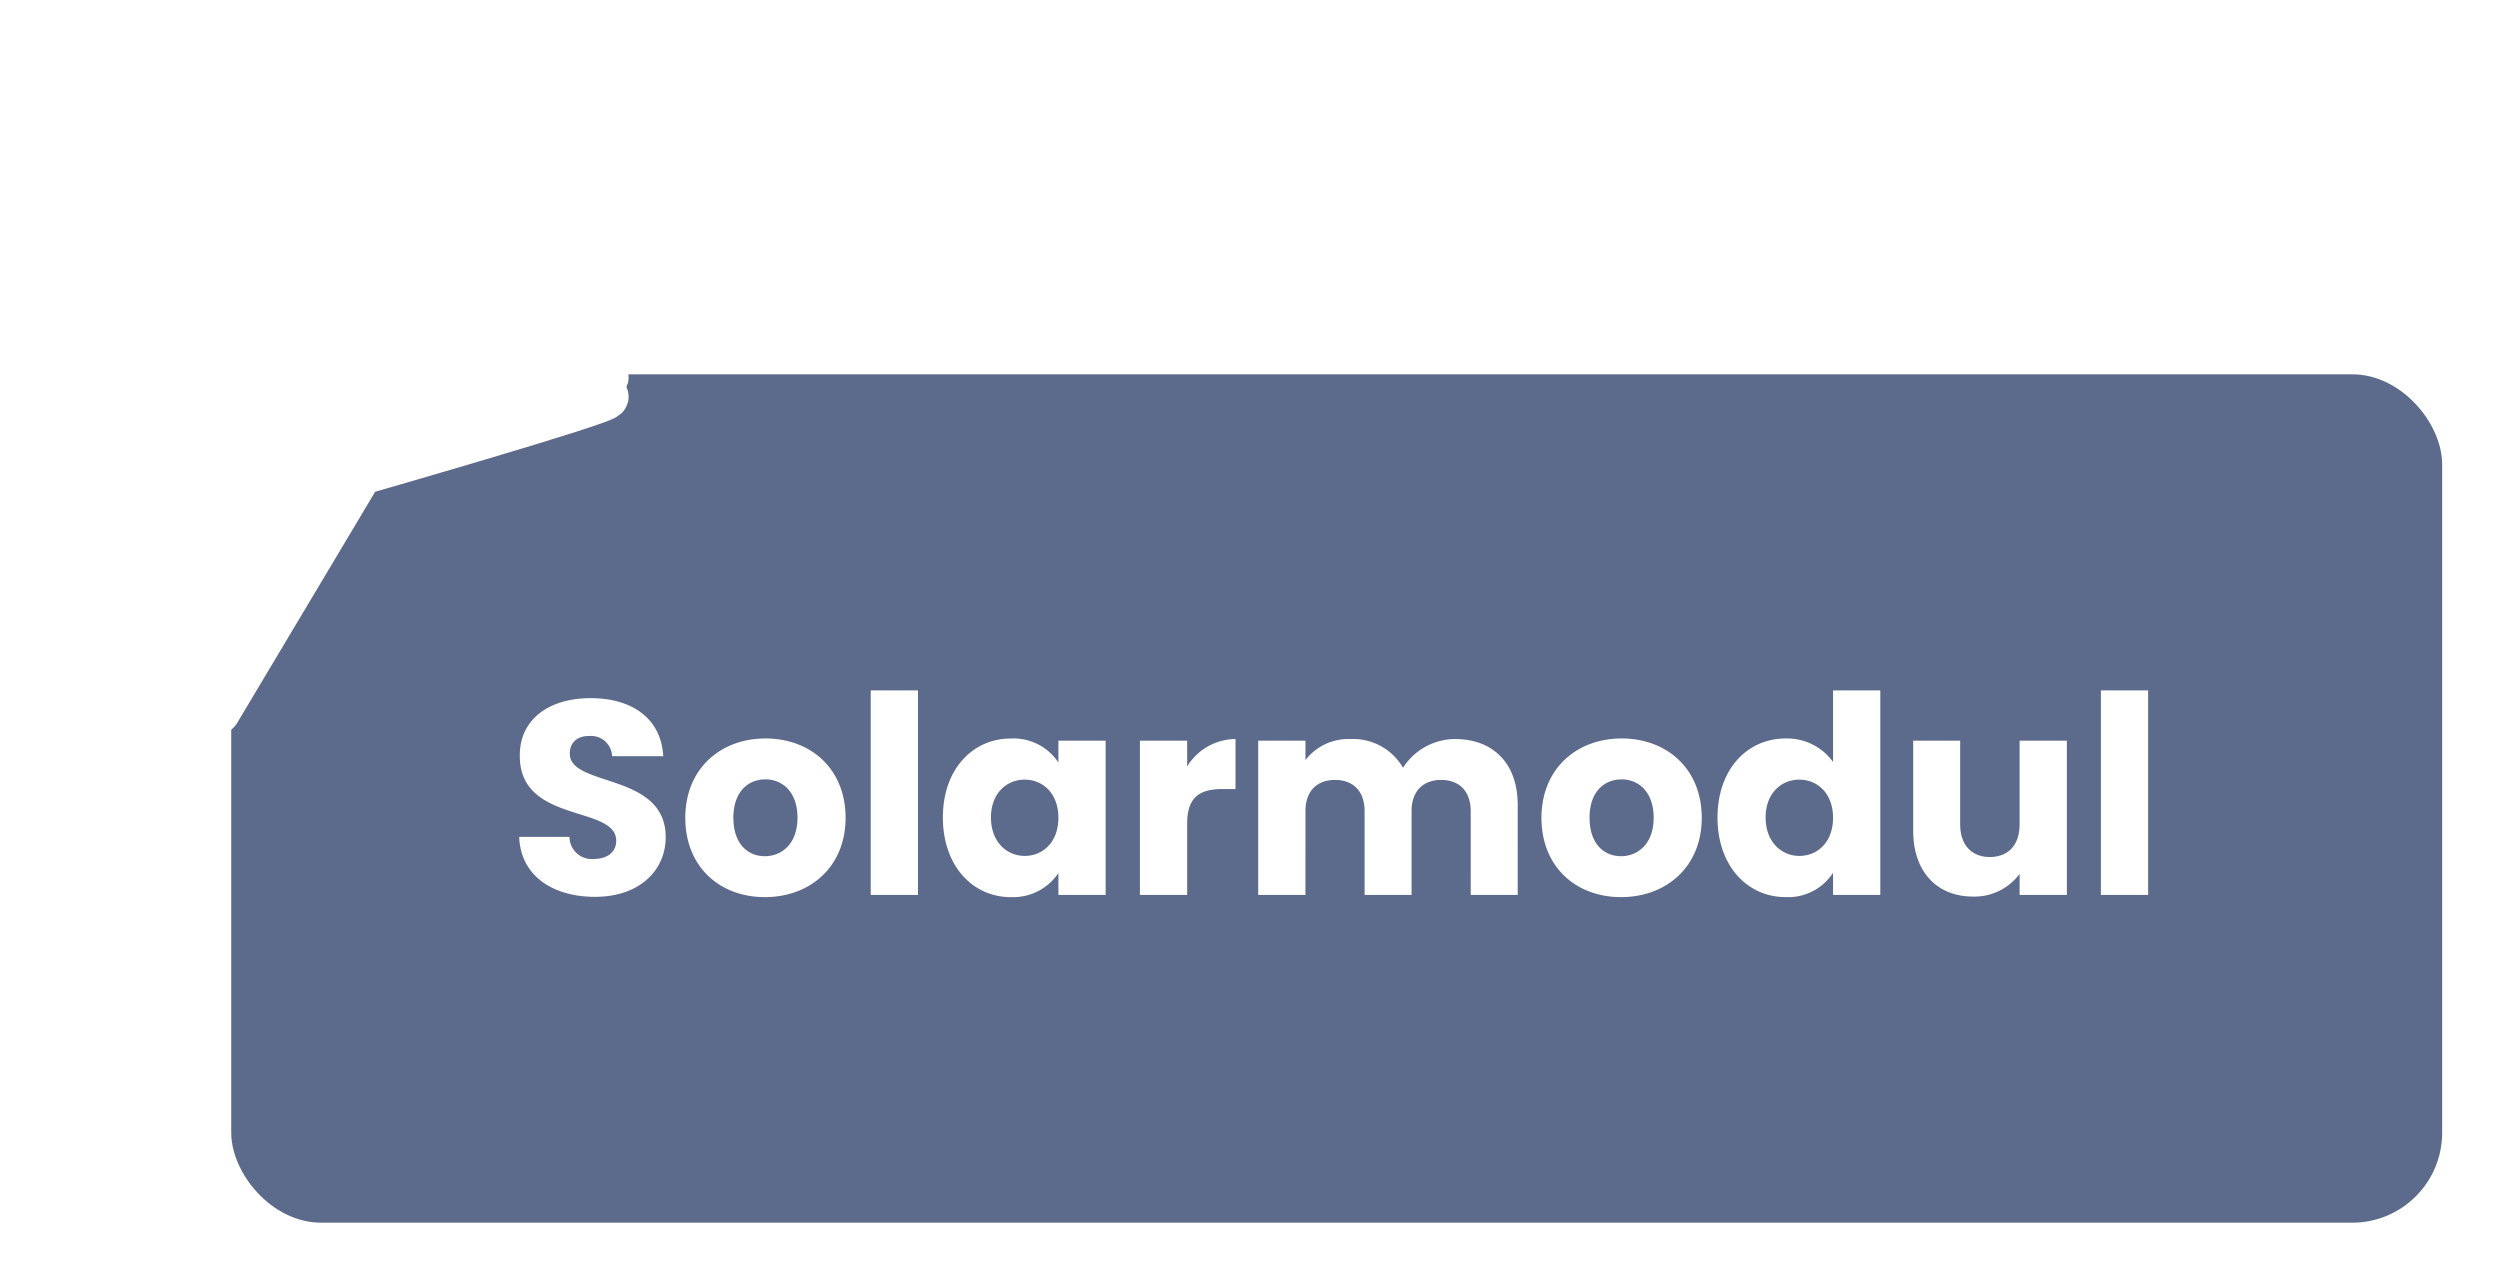
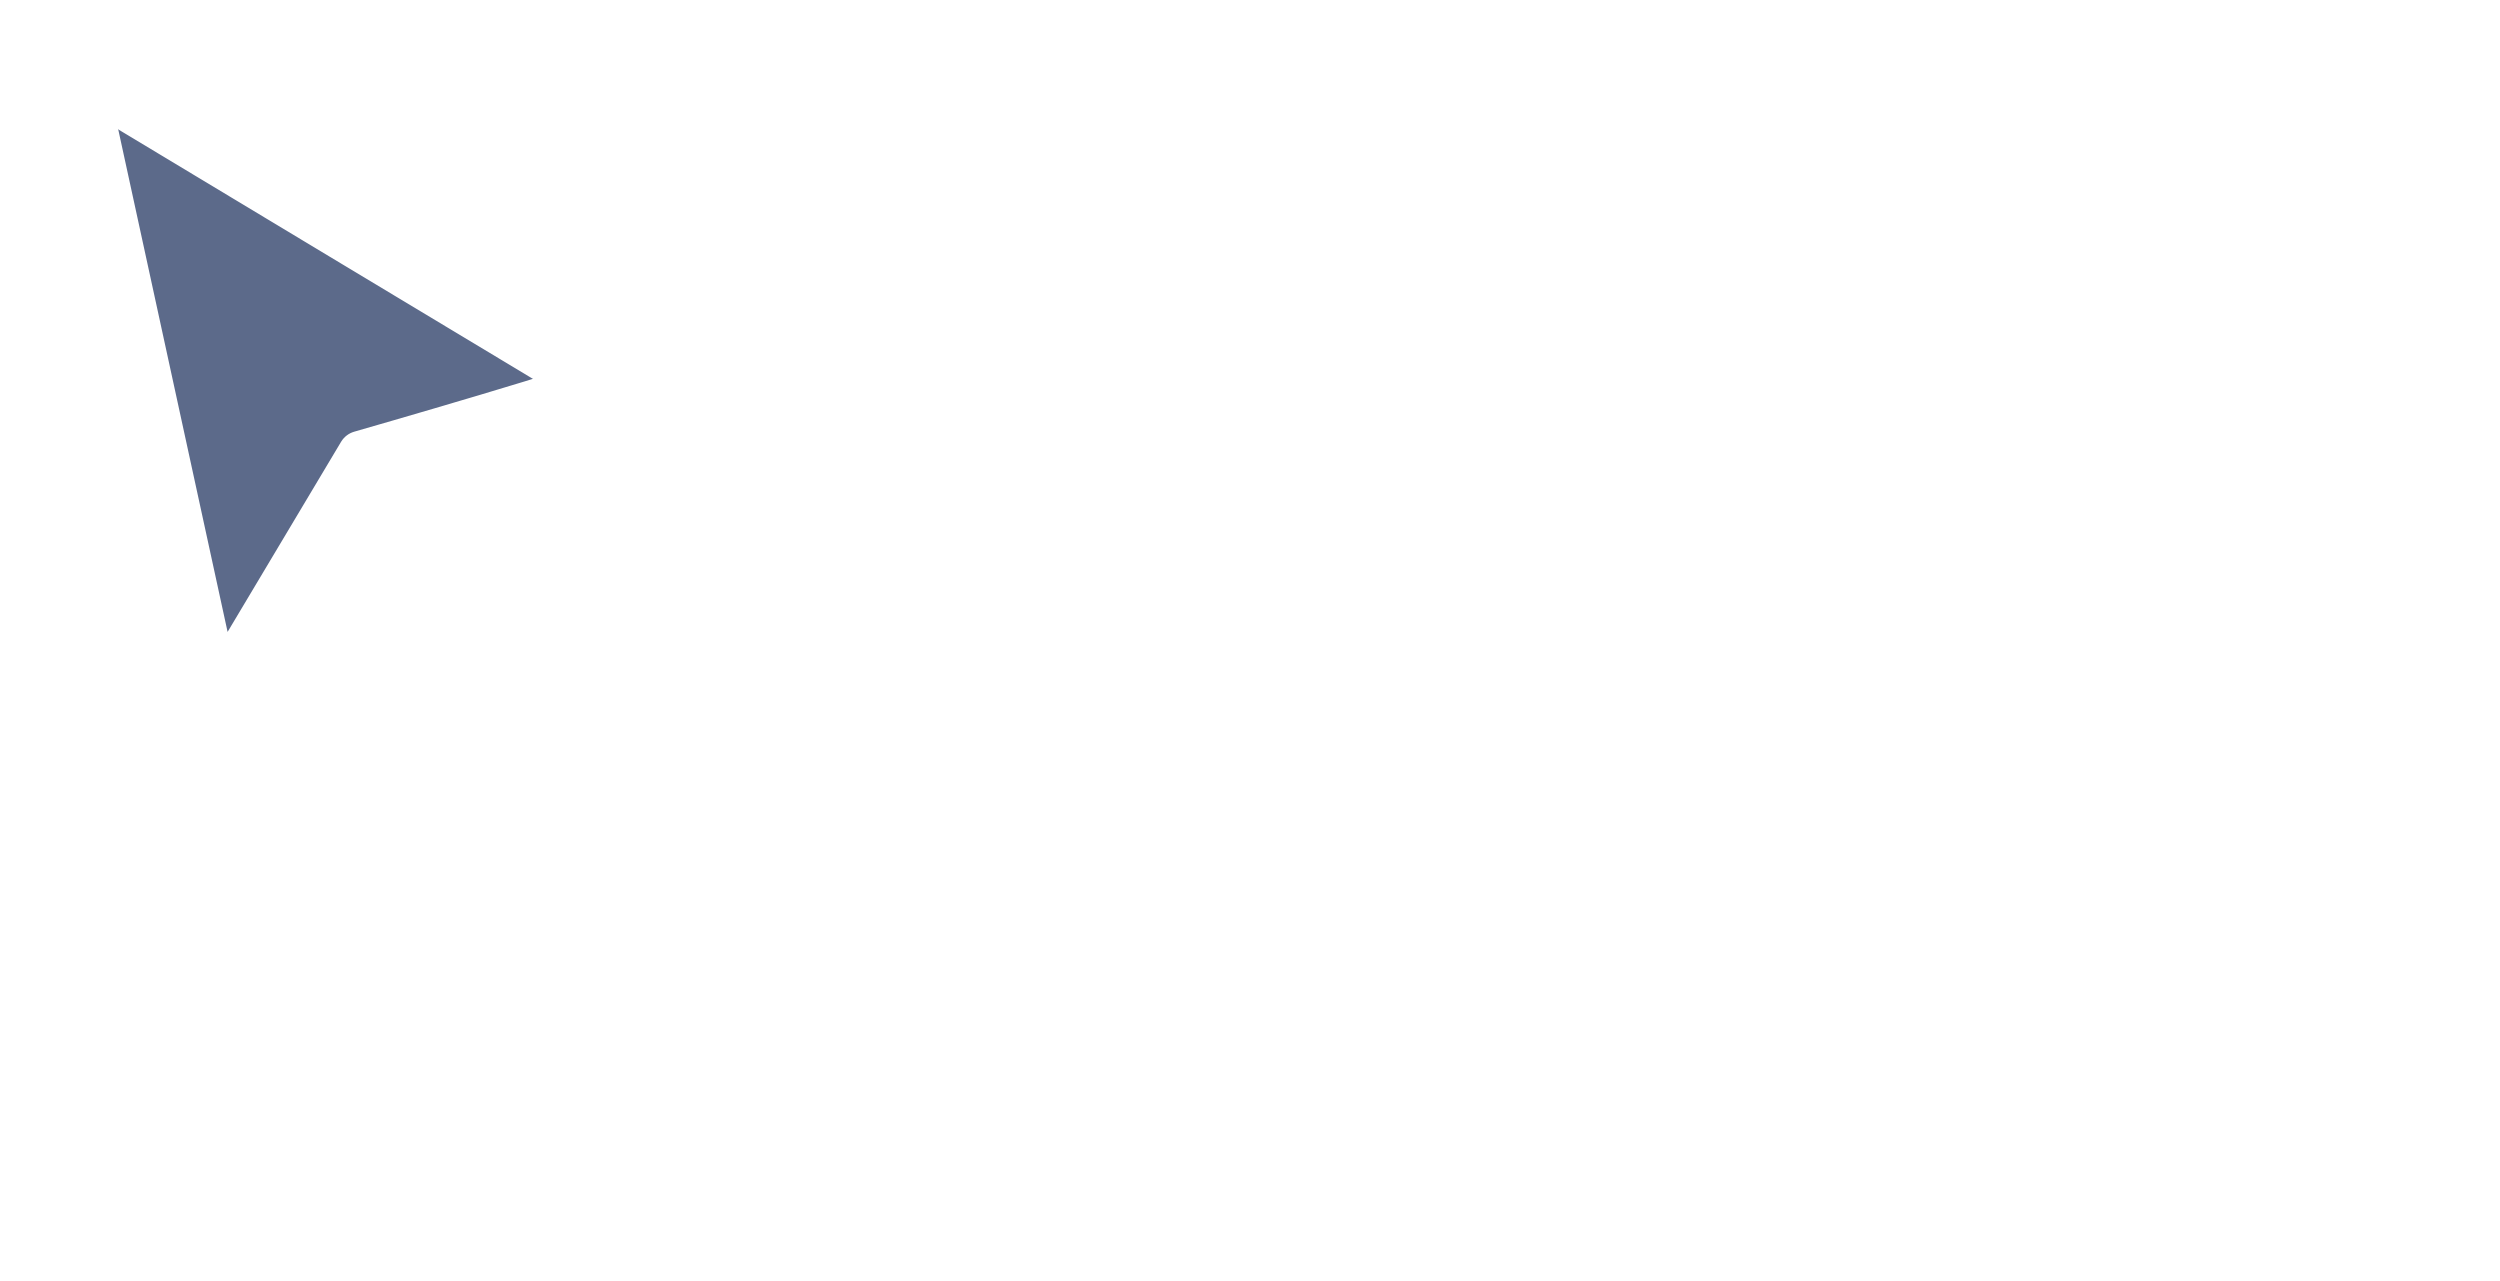
<svg xmlns="http://www.w3.org/2000/svg" width="388.976" height="199.239" viewBox="0 0 388.976 199.239">
  <defs>
    <filter id="Rechteck_29" x="26.976" y="49.239" width="362" height="150" filterUnits="userSpaceOnUse">
      <feOffset input="SourceAlpha" />
      <feGaussianBlur stdDeviation="3" result="blur" />
      <feFlood flood-opacity="0.514" />
      <feComposite operator="in" in2="blur" />
      <feComposite in="SourceGraphic" />
    </filter>
    <filter id="Pfad_3" x="0" y="0" width="106.849" height="123.22" filterUnits="userSpaceOnUse">
      <feOffset dy="3" input="SourceAlpha" />
      <feGaussianBlur stdDeviation="3" result="blur-2" />
      <feFlood flood-opacity="0.655" />
      <feComposite operator="in" in2="blur-2" />
    </filter>
    <filter id="Pfad_3-2" x="0" y="0" width="106.849" height="123.22" filterUnits="userSpaceOnUse">
      <feOffset input="SourceAlpha" />
      <feGaussianBlur stdDeviation="9.5" result="blur-3" />
      <feFlood flood-opacity="0.212" result="color" />
      <feComposite operator="out" in="SourceGraphic" in2="blur-3" />
      <feComposite operator="in" in="color" />
      <feComposite operator="in" in2="SourceGraphic" />
    </filter>
  </defs>
  <g id="Gruppe_9" data-name="Gruppe 9" transform="translate(-1.024 -0.761)">
    <g transform="matrix(1, 0, 0, 1, 1.02, 0.76)" filter="url(#Rechteck_29)">
-       <rect id="Rechteck_29-2" data-name="Rechteck 29" width="344" height="132" rx="14" transform="translate(35.98 58.24)" fill="#5c6a8b" />
-     </g>
+       </g>
    <g data-type="innerShadowGroup">
      <g transform="matrix(1, 0, 0, 1, 1.02, 0.76)" filter="url(#Pfad_3)">
        <path id="Pfad_3-3" data-name="Pfad 3" d="M-1194.476,1532.261l21.375,98.22,22.2-37.188s39.22-11.257,38.213-11.831S-1194.476,1532.261-1194.476,1532.261Z" transform="translate(1206.98 -1522.76)" fill="#5c6a8a" stroke="#fff" stroke-linecap="round" stroke-linejoin="round" stroke-width="7" />
      </g>
-       <path id="Pfad_3-4" data-name="Pfad 3" d="M-1194.476,1532.261l21.375,98.22,22.2-37.188s39.22-11.257,38.213-11.831S-1194.476,1532.261-1194.476,1532.261Z" transform="translate(1208 -1522)" fill="#5c6a8a" />
      <g transform="matrix(1, 0, 0, 1, 1.02, 0.76)" filter="url(#Pfad_3-2)">
-         <path id="Pfad_3-5" data-name="Pfad 3" d="M-1194.476,1532.261l21.375,98.22,22.2-37.188s39.22-11.257,38.213-11.831S-1194.476,1532.261-1194.476,1532.261Z" transform="translate(1206.98 -1522.76)" fill="#fff" />
-       </g>
+         </g>
      <path id="Pfad_3-6" data-name="Pfad 3" d="M-1194.476,1532.261l21.375,98.22,22.2-37.188s39.22-11.257,38.213-11.831S-1194.476,1532.261-1194.476,1532.261Z" transform="translate(1208 -1522)" fill="none" stroke="#fff" stroke-linecap="round" stroke-linejoin="round" stroke-width="7" />
    </g>
-     <path id="Pfad_4" data-name="Pfad 4" d="M24.6-8.987c0-10.105-14.921-7.74-14.921-12.986,0-1.892,1.333-2.8,3.1-2.752a3.267,3.267,0,0,1,3.483,3.139h7.955c-.3-5.762-4.73-9.03-11.309-9.03-6.321,0-11.008,3.182-11.008,8.9C1.806-11.008,16.9-14.018,16.9-8.428c0,1.763-1.376,2.838-3.526,2.838A3.461,3.461,0,0,1,9.632-9.03H1.806C2.021-2.924,7.1.3,13.588.3,20.64.3,24.6-3.913,24.6-8.987ZM52.589-12c0-7.611-5.418-12.341-12.47-12.341-7.009,0-12.47,4.73-12.47,12.341S32.981.344,40.033.344,52.589-4.386,52.589-12ZM35.131-12c0-4.085,2.322-5.977,4.988-5.977,2.58,0,4.988,1.892,4.988,5.977,0,4.042-2.451,5.977-5.074,5.977C37.367-6.02,35.131-7.955,35.131-12ZM56.5,0h7.353V-31.82H56.5ZM67.725-12.04C67.725-4.472,72.412.344,78.26.344A8.484,8.484,0,0,0,85.7-3.4V0h7.353V-23.994H85.7v3.4a8.352,8.352,0,0,0-7.4-3.741C72.412-24.338,67.725-19.608,67.725-12.04ZM85.7-12c0,3.827-2.451,5.934-5.246,5.934-2.752,0-5.246-2.15-5.246-5.977s2.494-5.891,5.246-5.891C83.248-17.931,85.7-15.824,85.7-12Zm20.038.86c0-4.128,2.021-5.332,5.5-5.332h2.021v-7.783A8.945,8.945,0,0,0,105.737-20v-4H98.384V0h7.353ZM149.855,0h7.31V-14.018c0-6.45-3.827-10.234-9.761-10.234a9.651,9.651,0,0,0-8.084,4.472,8.963,8.963,0,0,0-8.17-4.472,8.465,8.465,0,0,0-7.009,3.268v-3.01h-7.353V0h7.353V-13.029c0-3.139,1.806-4.859,4.6-4.859s4.6,1.72,4.6,4.859V0h7.31V-13.029c0-3.139,1.806-4.859,4.6-4.859s4.6,1.72,4.6,4.859ZM185.8-12c0-7.611-5.418-12.341-12.47-12.341-7.009,0-12.47,4.73-12.47,12.341S166.195.344,173.247.344,185.8-4.386,185.8-12Zm-17.458,0c0-4.085,2.322-5.977,4.988-5.977,2.58,0,4.988,1.892,4.988,5.977,0,4.042-2.451,5.977-5.074,5.977C170.581-6.02,168.345-7.955,168.345-12Zm19.909-.043c0,7.568,4.687,12.384,10.578,12.384a8.3,8.3,0,0,0,7.4-3.784V0h7.353V-31.82h-7.353v11.137a8.808,8.808,0,0,0-7.4-3.655C192.941-24.338,188.254-19.608,188.254-12.04ZM206.228-12c0,3.827-2.451,5.934-5.246,5.934-2.752,0-5.246-2.15-5.246-5.977s2.494-5.891,5.246-5.891C203.777-17.931,206.228-15.824,206.228-12Zm36.378-12h-7.353v13.029c0,3.268-1.806,5.074-4.644,5.074-2.752,0-4.6-1.806-4.6-5.074V-23.994H218.7V-9.976c0,6.407,3.741,10.234,9.288,10.234a8.742,8.742,0,0,0,7.267-3.526V0h7.353ZM247.9,0h7.353V-31.82H247.9Z" transform="translate(80 140)" fill="#fff" />
  </g>
</svg>